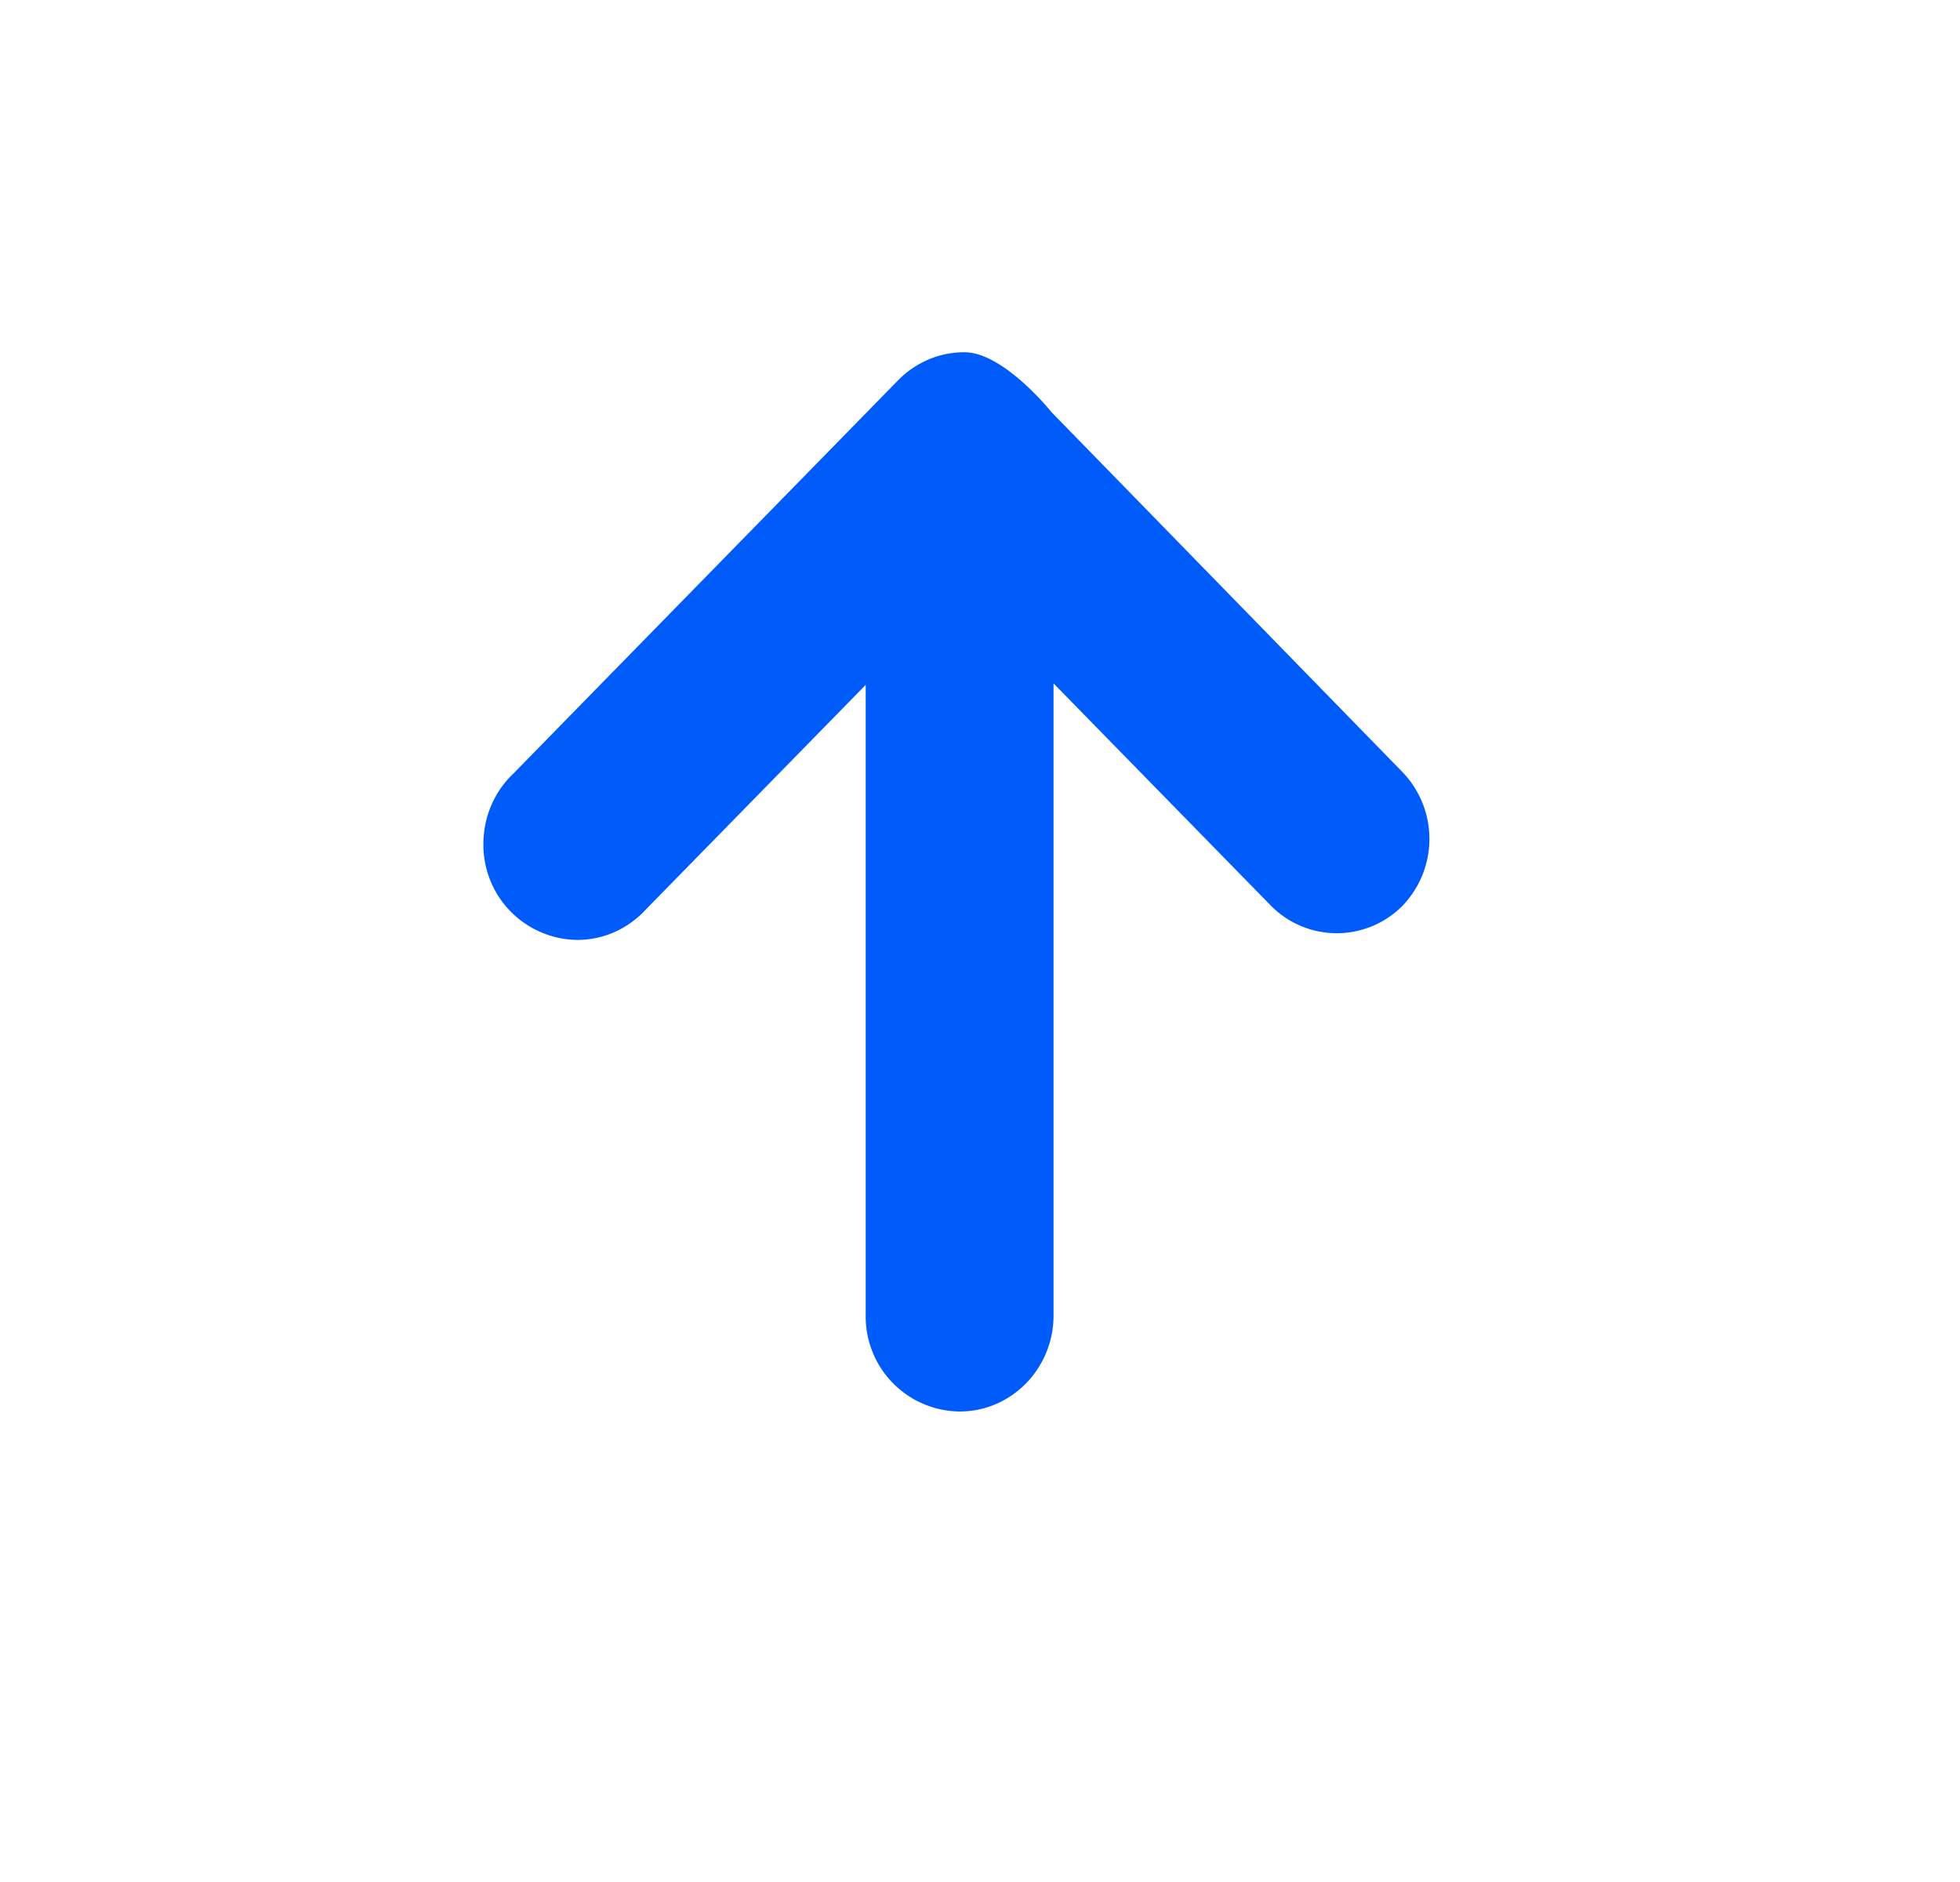
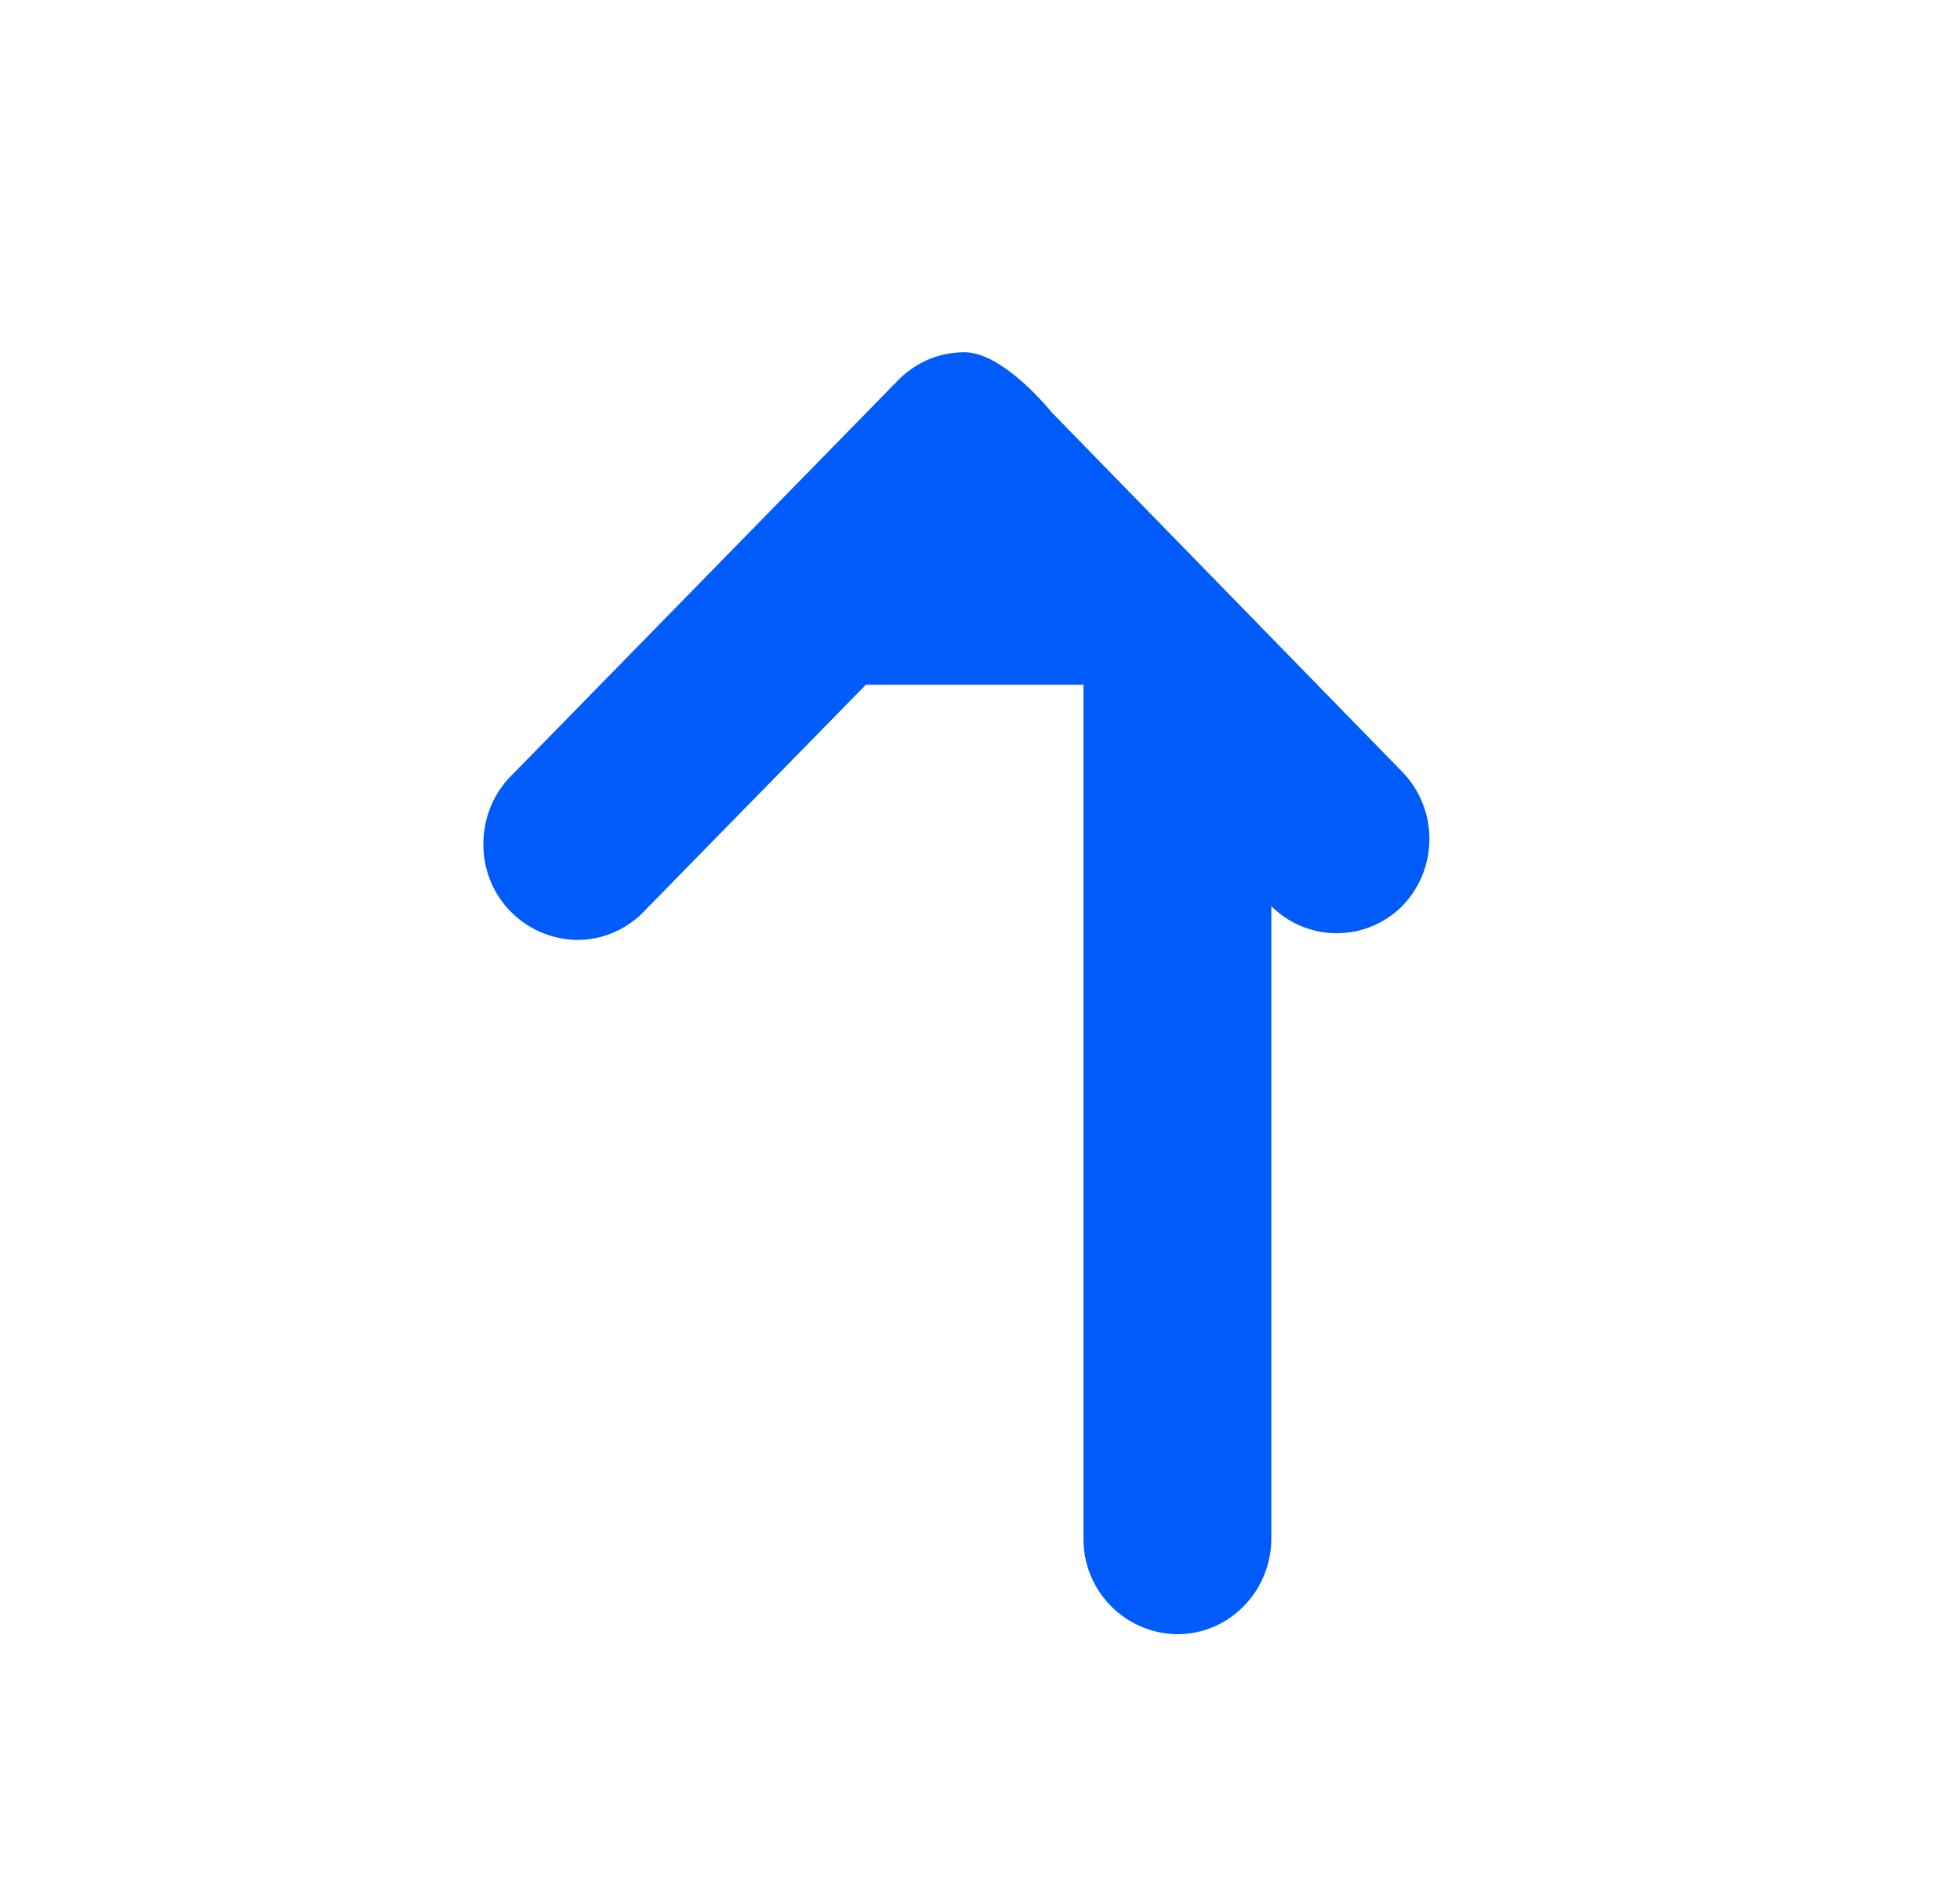
<svg xmlns="http://www.w3.org/2000/svg" width="25" height="24" fill="none">
-   <path fill="#005BFB" d="M11.044 8.732 8.24 11.596c-.22.24-.53.39-.876.39a1.211 1.211 0 0 1-1.198-1.224c0-.354.146-.672.38-.895l4.904-5.012c.217-.224.518-.363.851-.363.502 0 1.11.763 1.11.763l4.474 4.587a1.23 1.23 0 0 1 0 1.713 1.18 1.18 0 0 1-1.669 0l-2.778-2.84v8.06c0 .677-.537 1.225-1.198 1.225a1.211 1.211 0 0 1-1.198-1.224V8.732Z" />
+   <path fill="#005BFB" d="M11.044 8.732 8.24 11.596c-.22.24-.53.39-.876.39a1.211 1.211 0 0 1-1.198-1.224c0-.354.146-.672.38-.895l4.904-5.012c.217-.224.518-.363.851-.363.502 0 1.11.763 1.11.763l4.474 4.587a1.23 1.23 0 0 1 0 1.713 1.18 1.18 0 0 1-1.669 0v8.06c0 .677-.537 1.225-1.198 1.225a1.211 1.211 0 0 1-1.198-1.224V8.732Z" />
</svg>